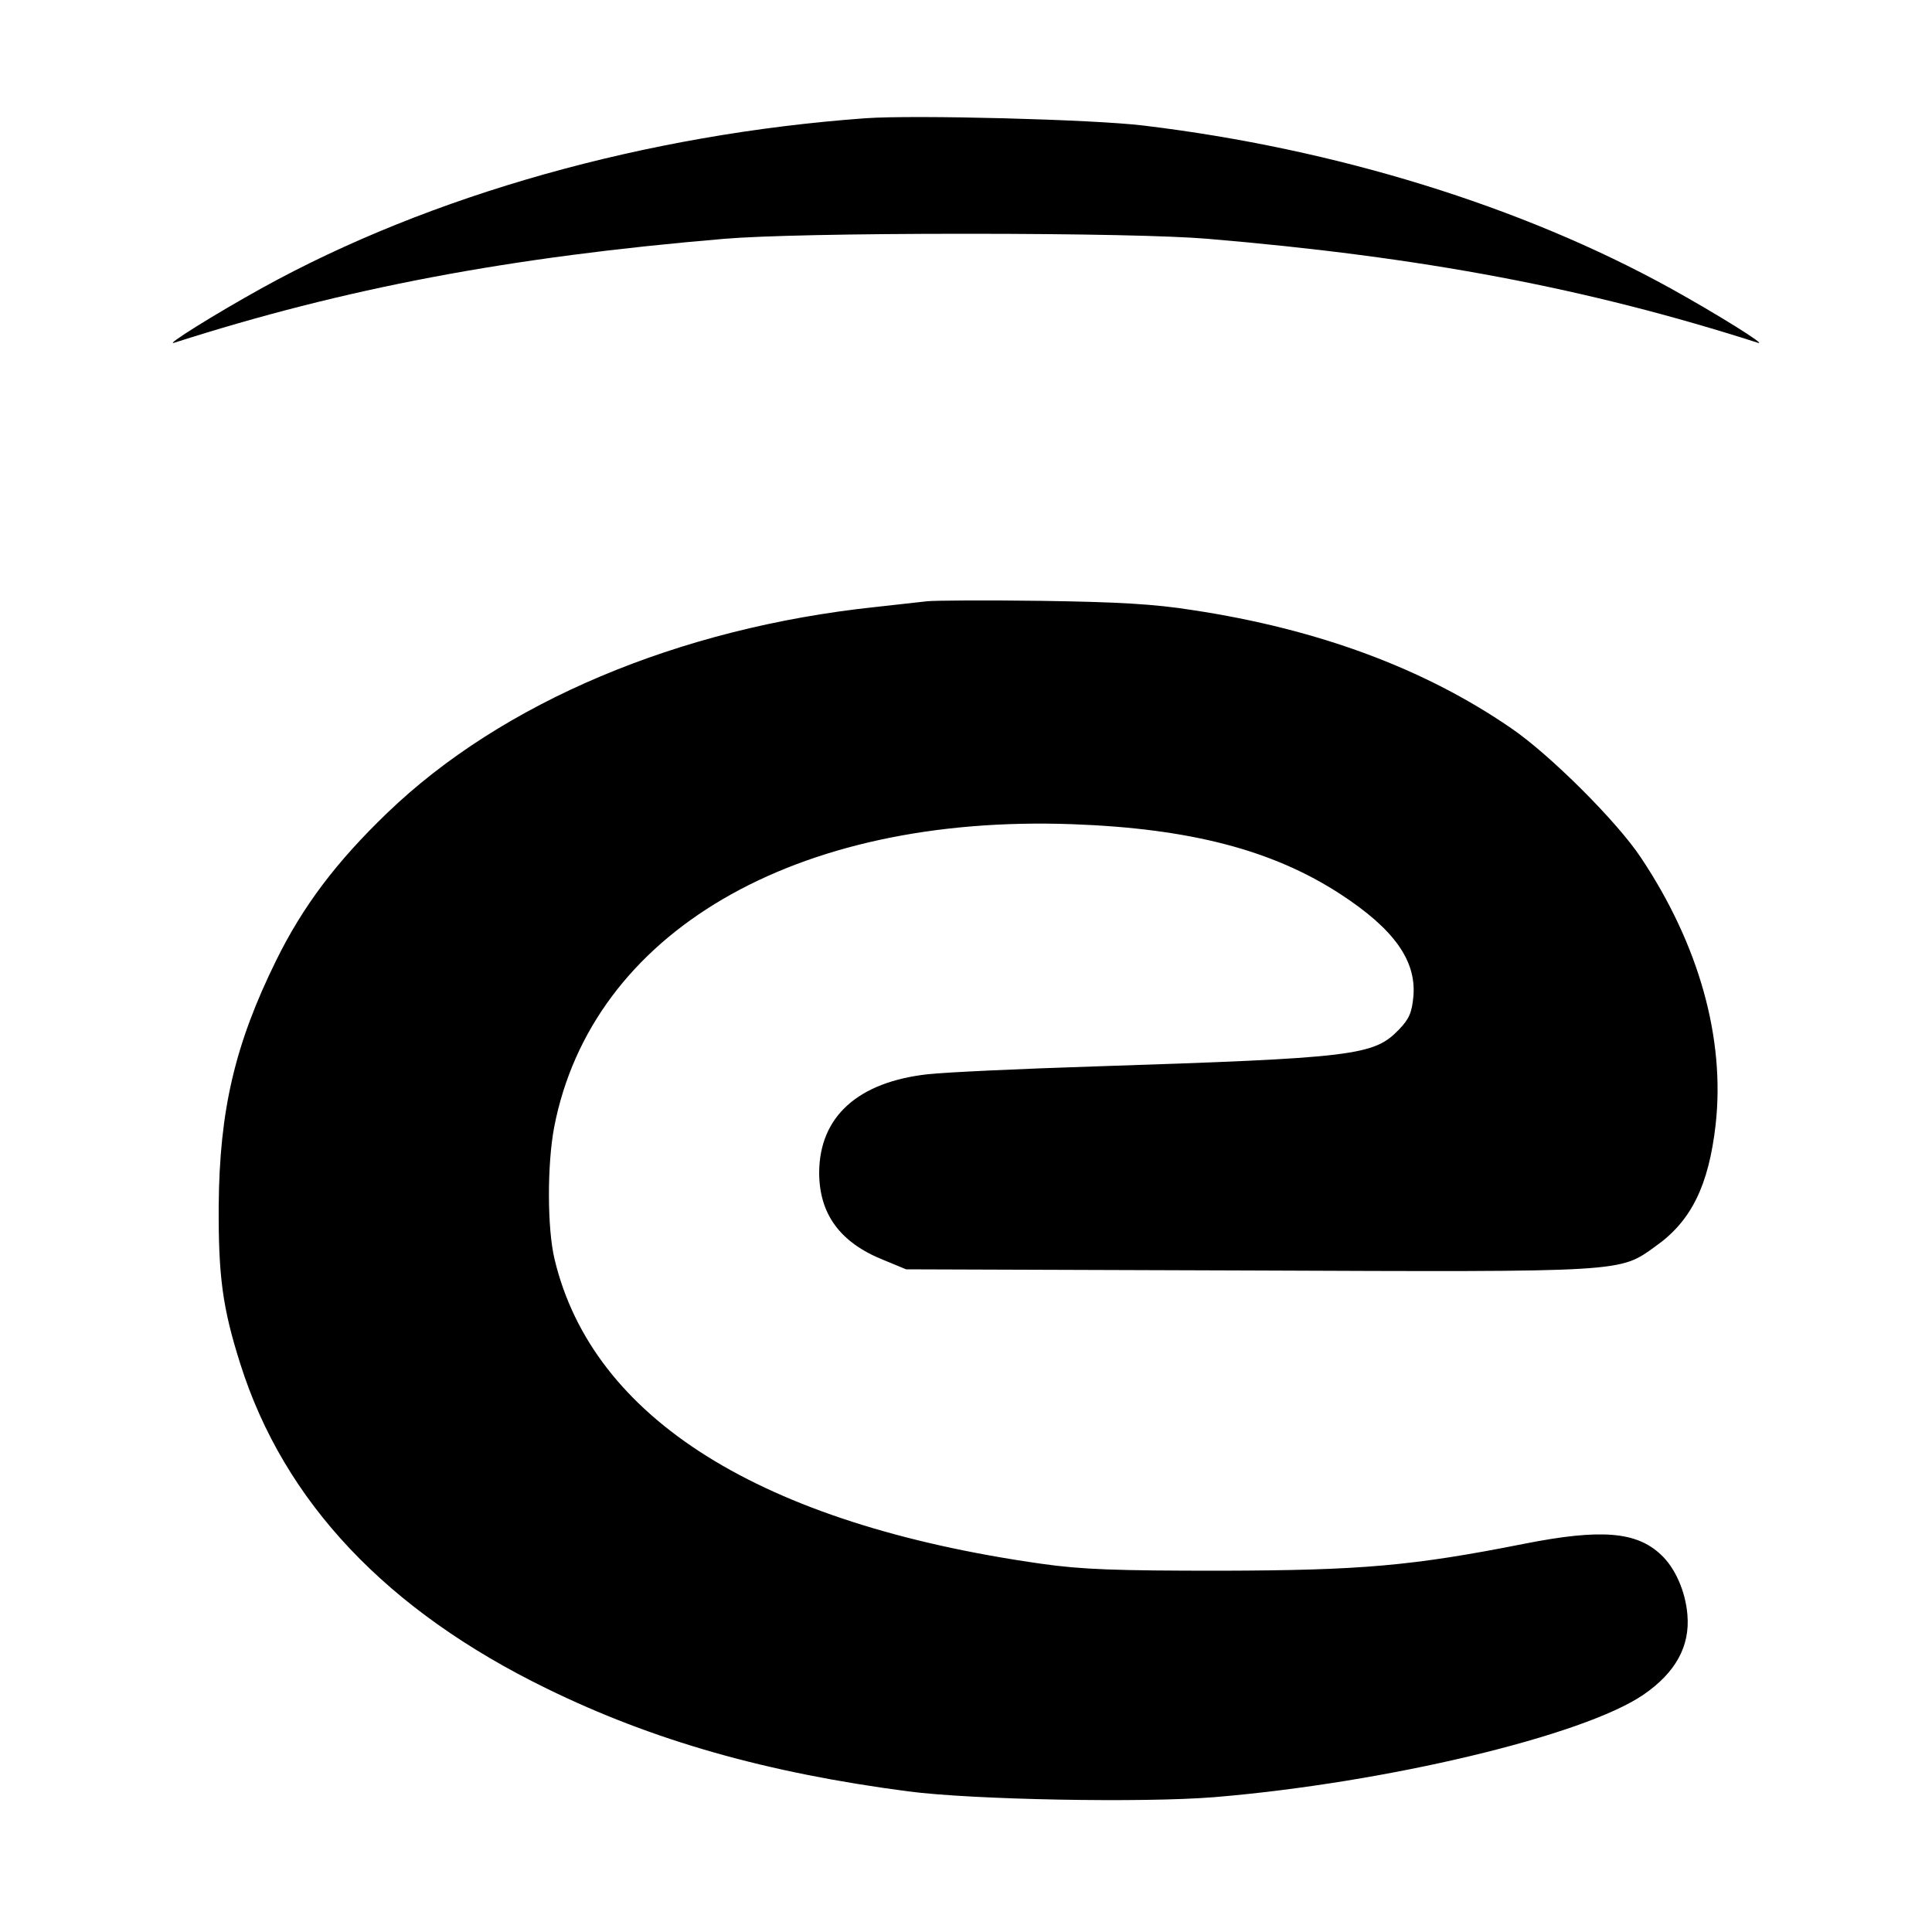
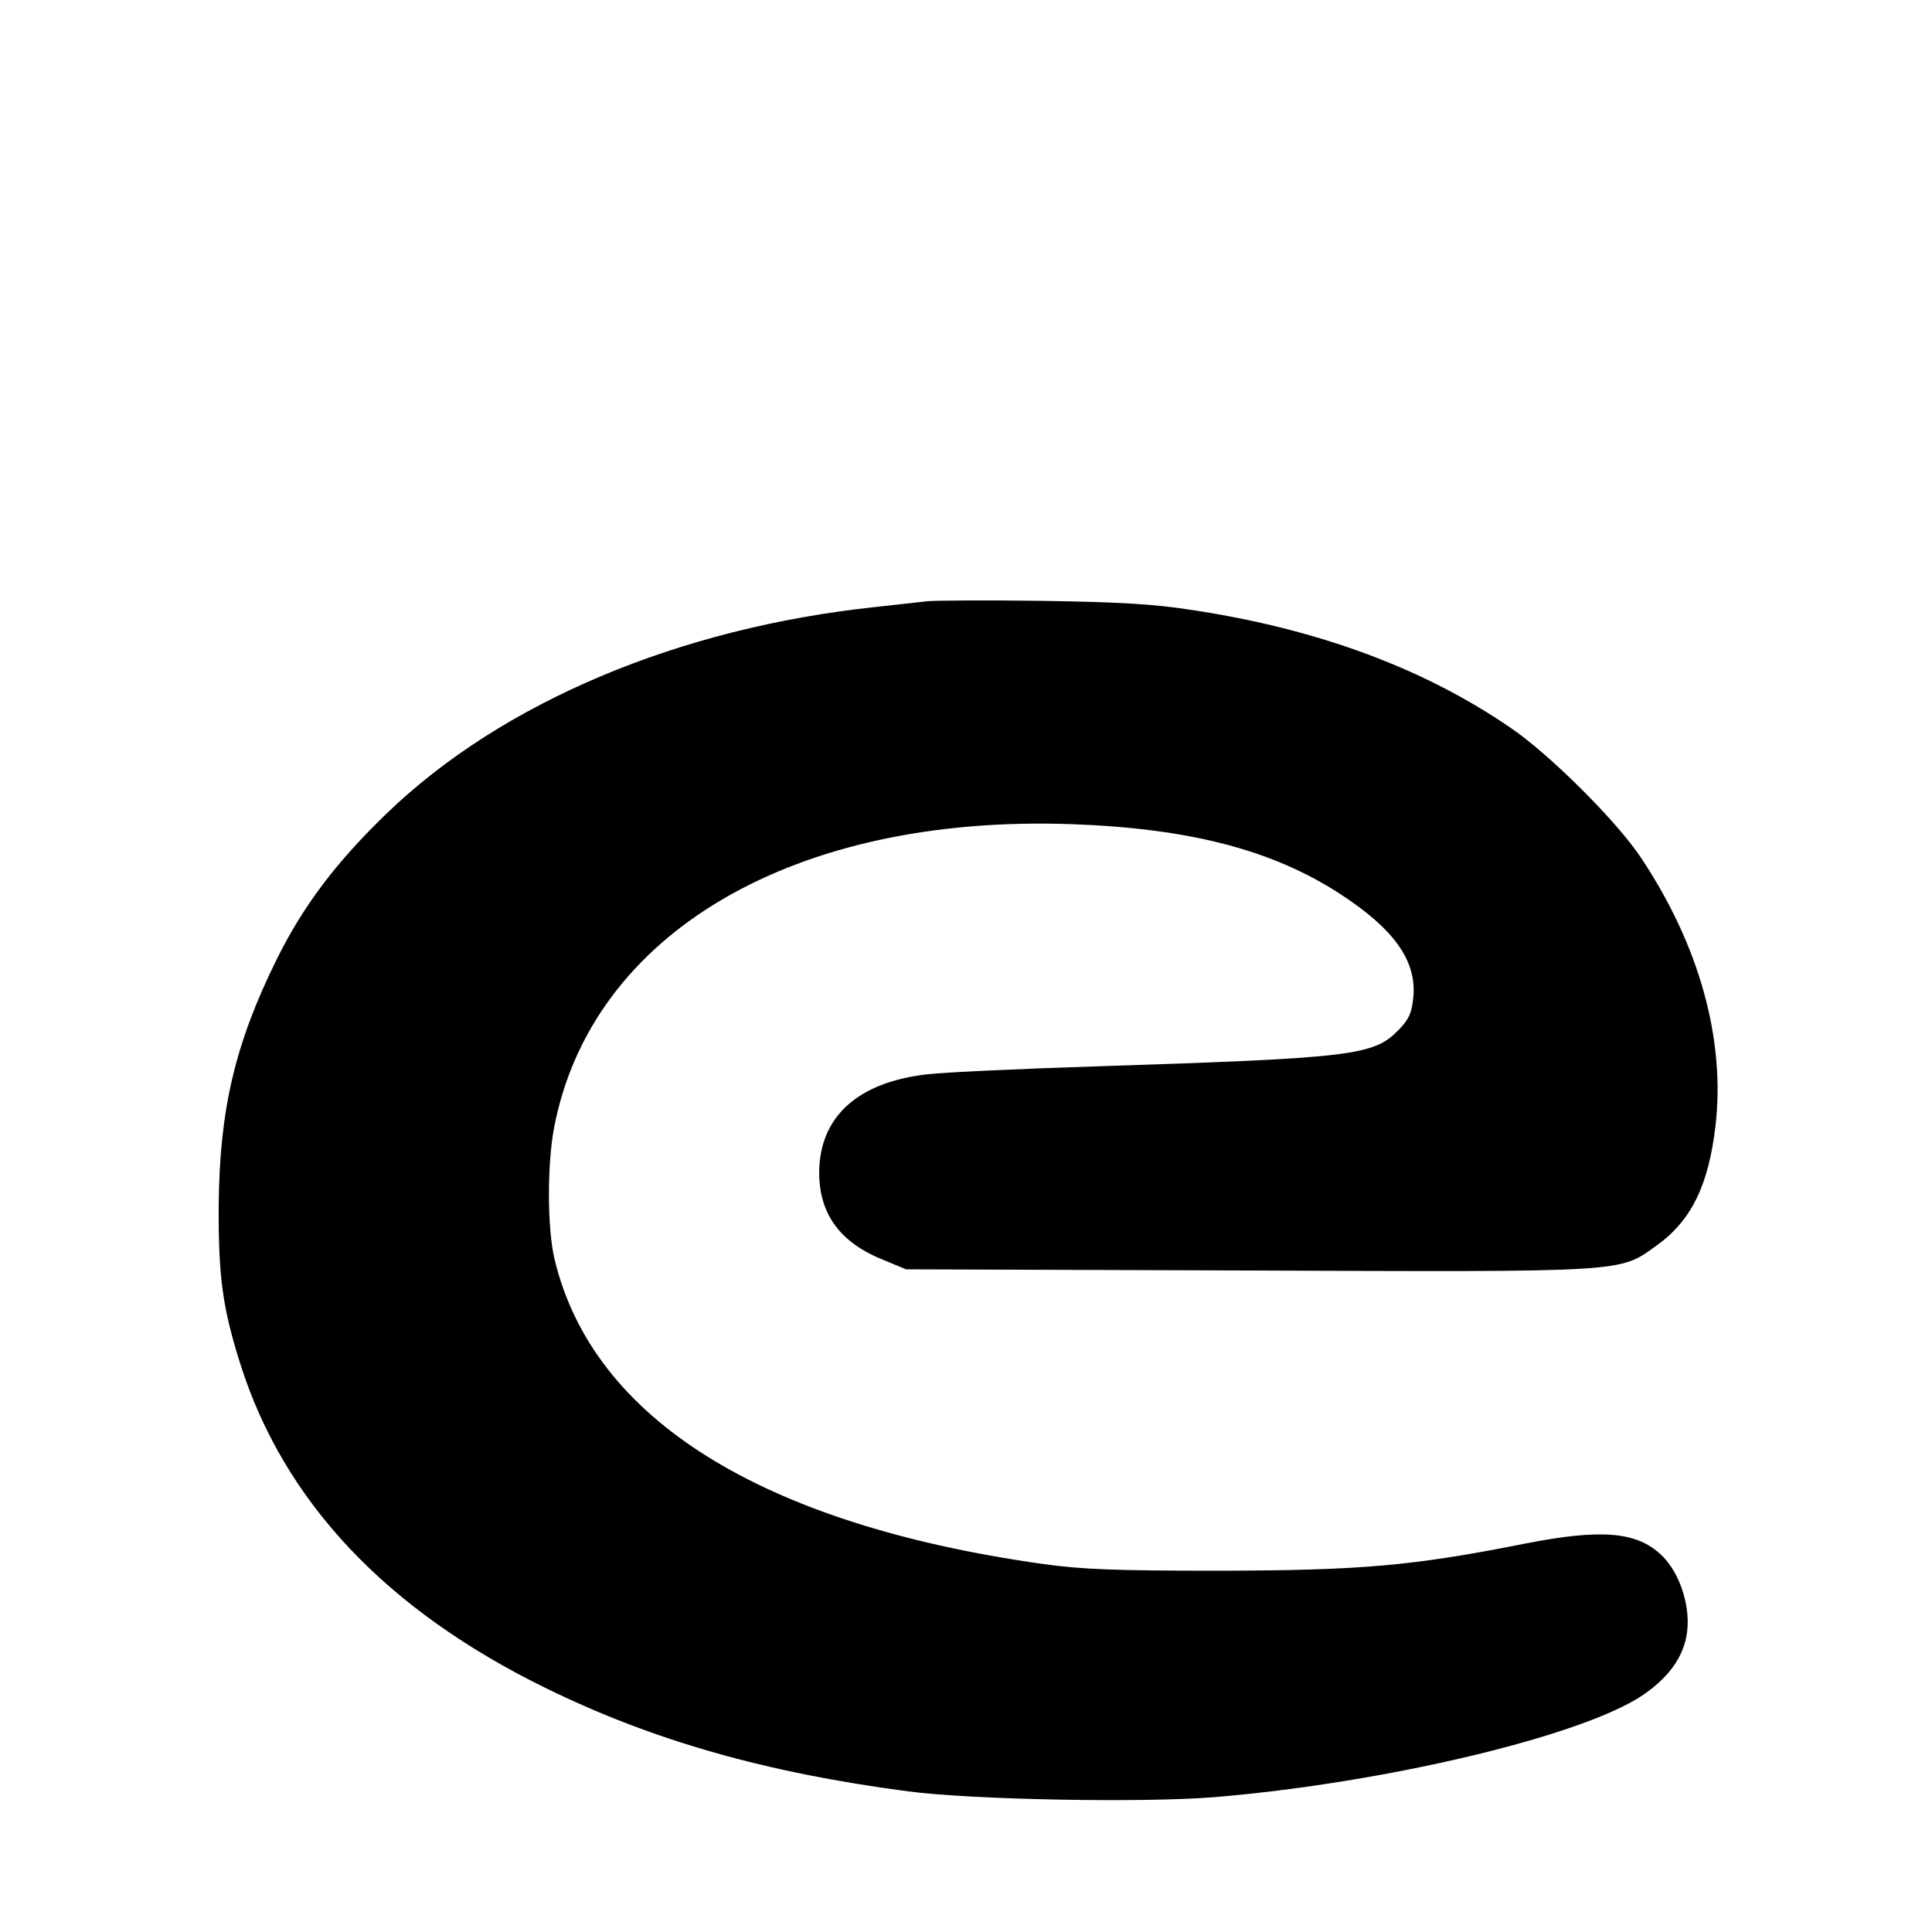
<svg xmlns="http://www.w3.org/2000/svg" version="1.0" width="500pt" height="500pt" viewBox="0 0 500 500" preserveAspectRatio="xMidYMid meet">
  <g transform="translate(0,500) scale(0.1,-0.1)" fill="#000000" stroke="none">
-     <path d="M2240 4694 c-566 -41 -1126 -198 -1563 -440 -121 -67 -254 -150 -226 -141 440 141 866 222 1424 269 95 8 325 13 625 13 300 0 530 -5 625 -13 558 -47 984 -128 1424 -269 28 -9 -105 74 -226 141 -384 212 -865 361 -1363 421 -130 16 -594 28 -720 19z" />
    <path d="M2400 3444 c-19 -2 -80 -9 -135 -15 -509 -54 -966 -247 -1263 -533 -132 -127 -218 -241 -287 -381 -107 -217 -147 -388 -149 -635 -1 -184 10 -265 56 -410 113 -357 379 -638 793 -840 276 -135 569 -218 935 -266 168 -22 609 -30 793 -15 444 37 955 159 1110 265 83 57 121 125 114 207 -5 61 -32 122 -69 156 -63 59 -154 67 -352 28 -292 -58 -425 -69 -786 -70 -273 0 -359 3 -465 18 -726 103 -1162 376 -1260 789 -19 80 -19 244 -1 340 97 504 621 811 1341 785 305 -11 519 -67 694 -181 138 -90 196 -171 189 -263 -4 -44 -11 -60 -38 -88 -65 -67 -114 -73 -790 -95 -190 -6 -382 -15 -428 -20 -182 -20 -281 -110 -282 -254 0 -108 54 -182 167 -227 l58 -24 885 -3 c984 -4 960 -5 1055 63 92 65 137 157 155 314 25 223 -43 466 -193 691 -62 94 -238 269 -337 336 -224 154 -499 256 -823 305 -101 16 -193 21 -392 24 -143 2 -276 1 -295 -1z" />
  </g>
</svg>